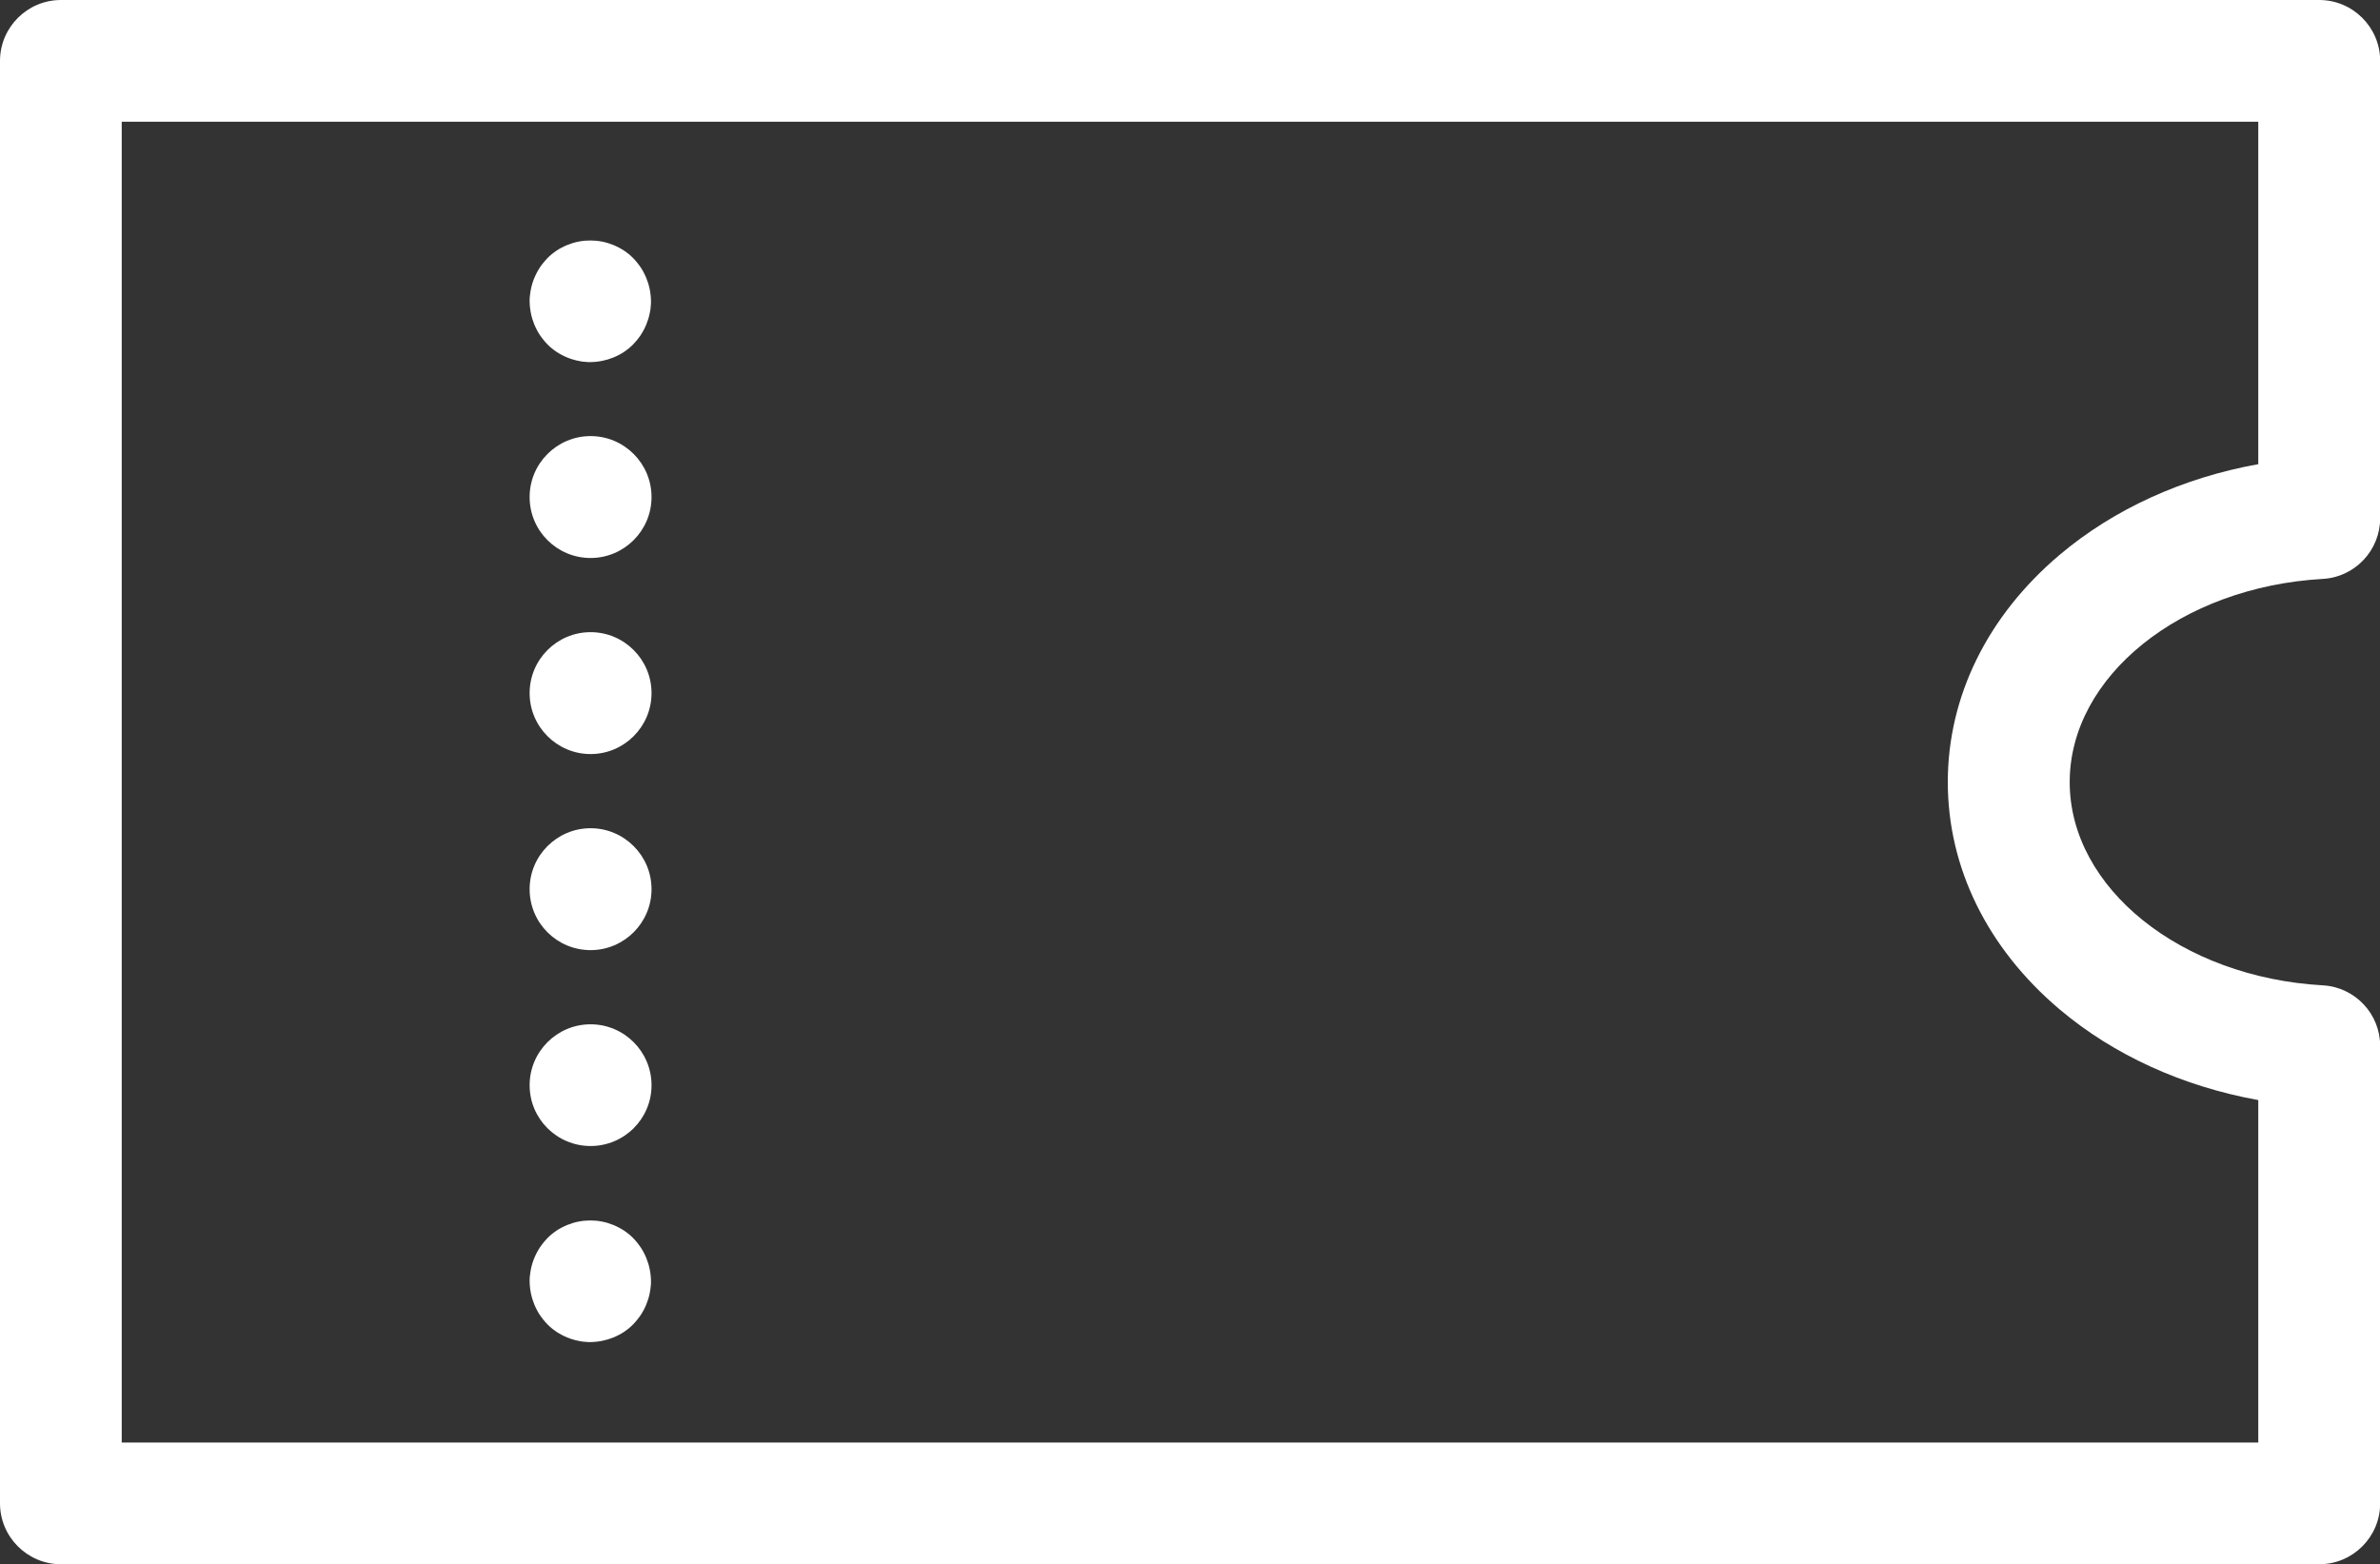
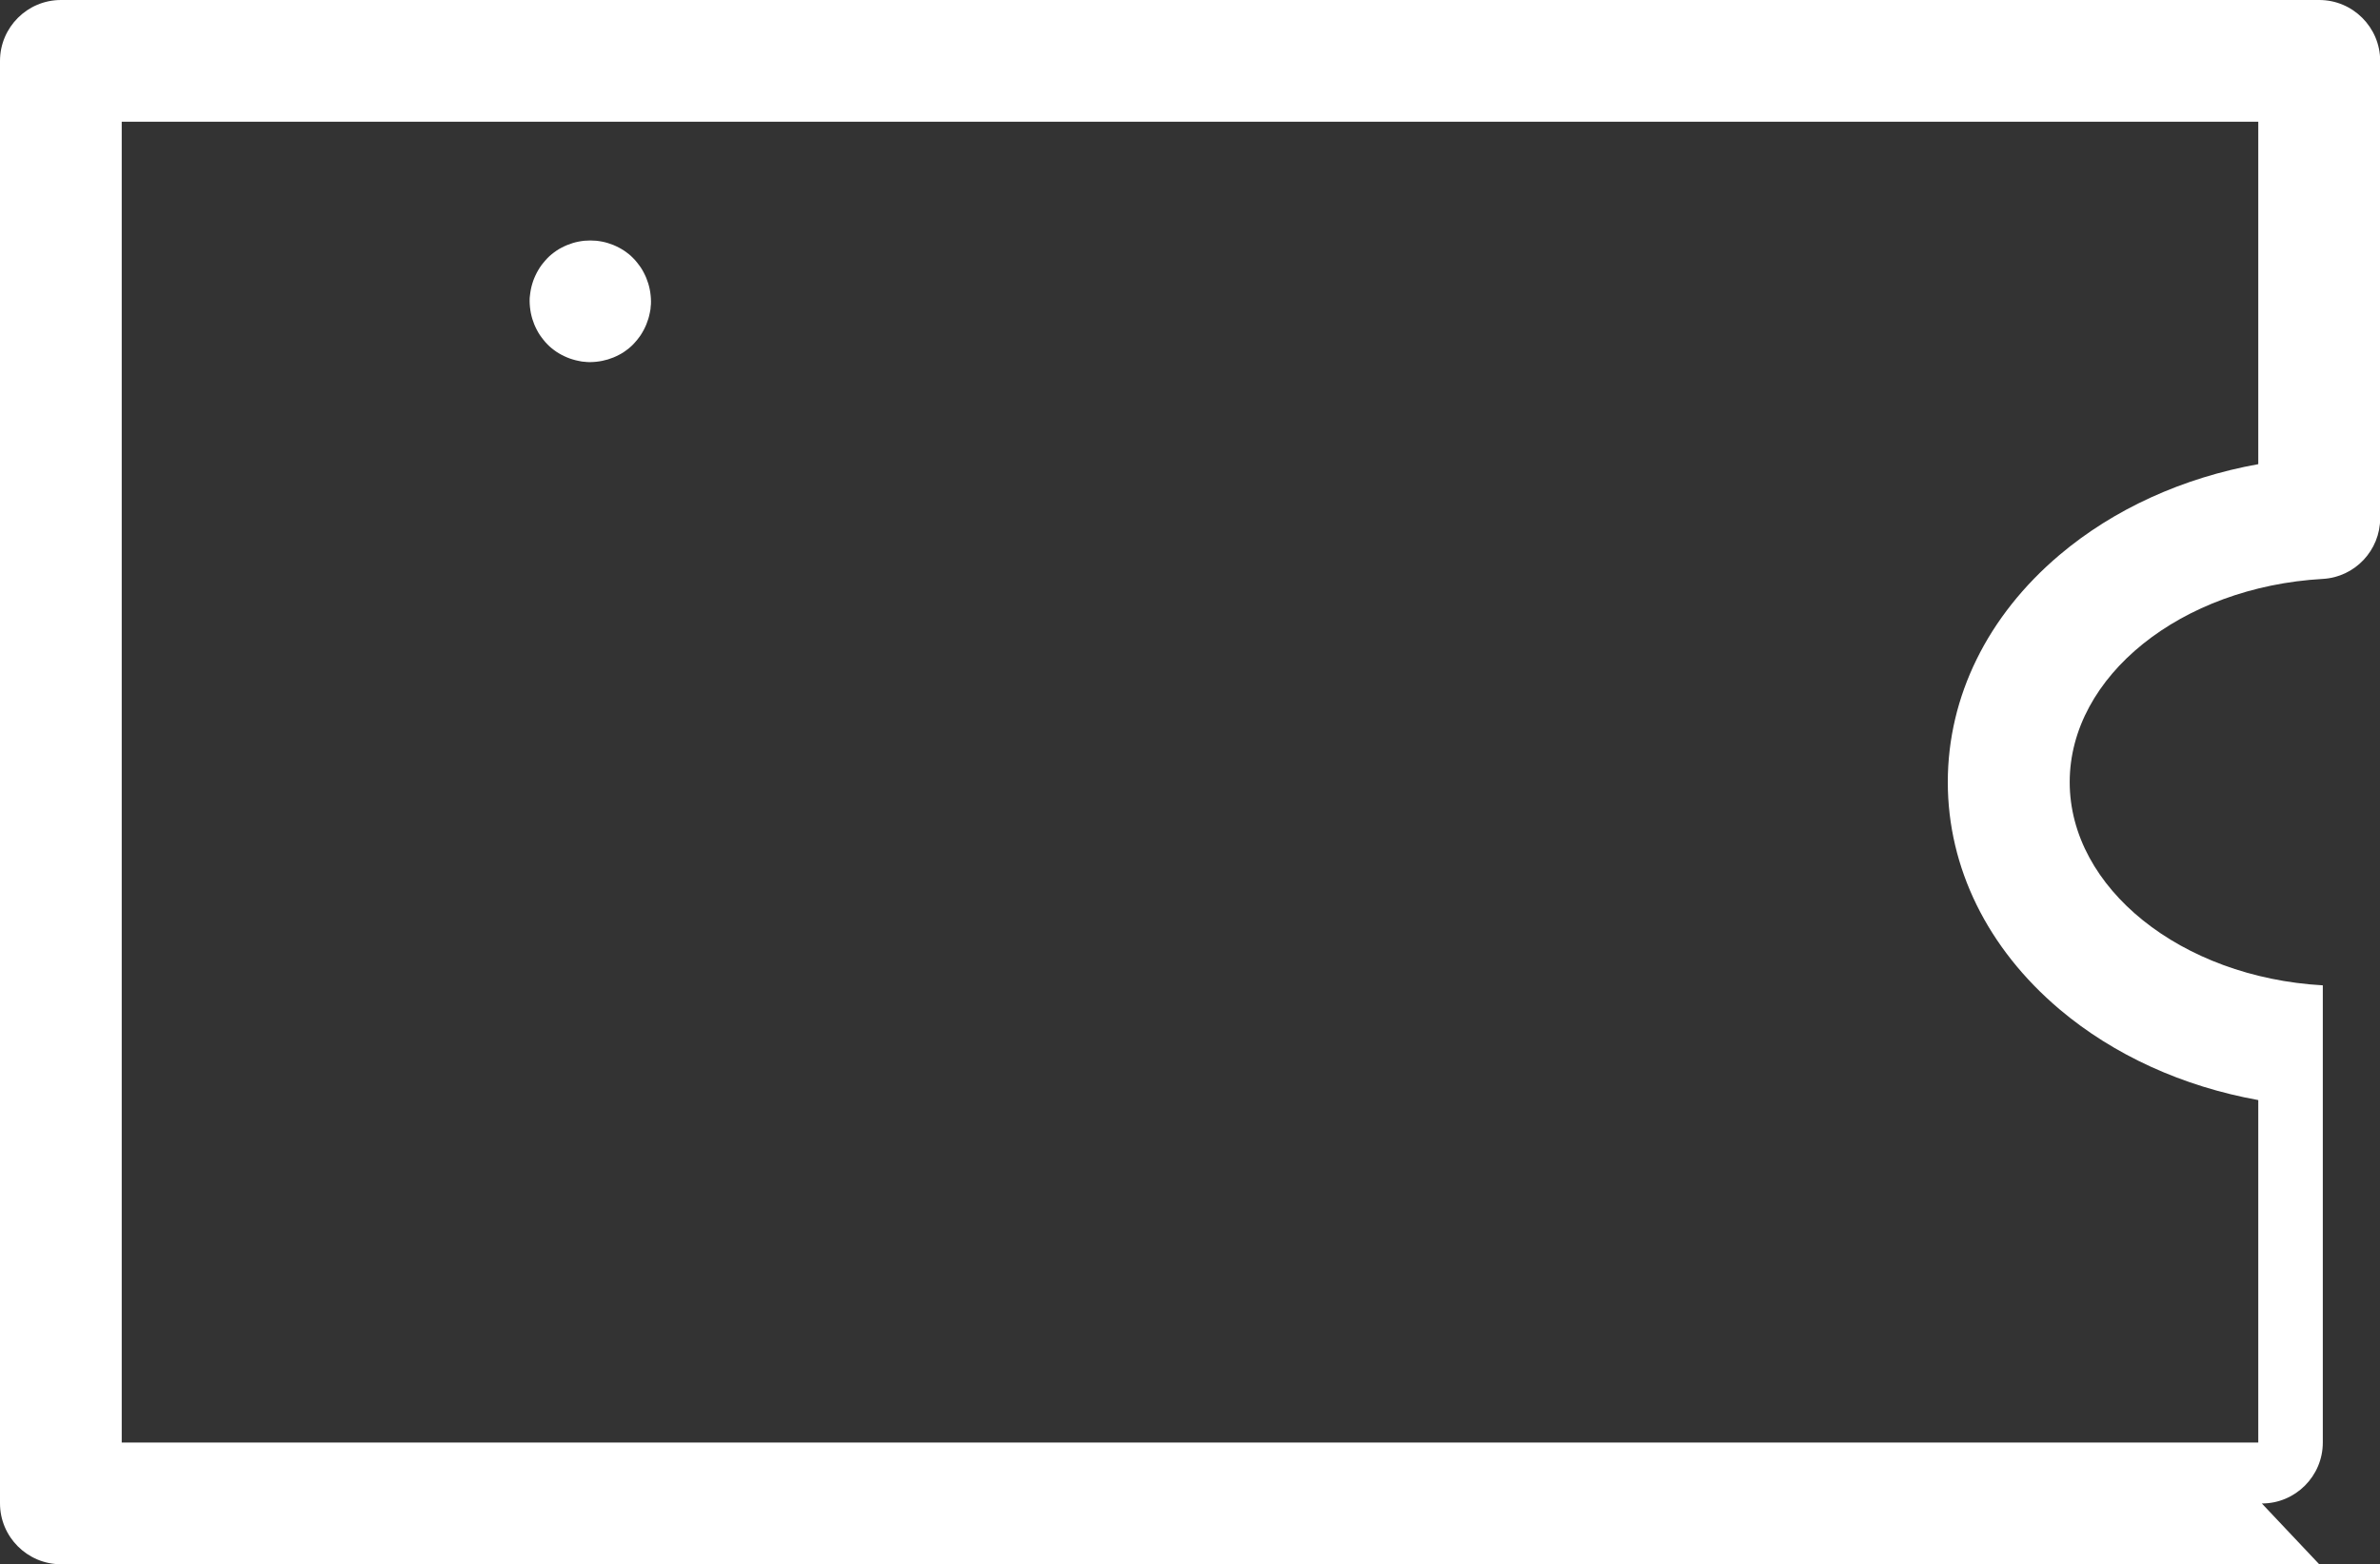
<svg xmlns="http://www.w3.org/2000/svg" id="_レイヤー_2" viewBox="0 0 133.15 87.52">
  <rect x="0" y="0" width="133.15" height="87.52" fill="#333333" stroke="none" />
  <defs>
    <style>.cls-1{fill:#fff;}</style>
  </defs>
  <g id="_レイヤー_2-2">
    <path class="cls-1" d="m33.03,20.26c-.11,0-.22,0-.34-.02-.11,0-.22-.03-.33-.05-.11-.02-.22-.05-.32-.08-.11-.03-.21-.07-.31-.11-.1-.04-.2-.09-.3-.14-.1-.05-.19-.11-.29-.17-.09-.06-.18-.13-.27-.2-.09-.07-.17-.15-.25-.23-.08-.08-.15-.16-.22-.25-.07-.09-.14-.18-.2-.27s-.12-.19-.17-.29c-.05-.1-.1-.2-.14-.3-.04-.1-.08-.21-.11-.31-.03-.11-.06-.21-.08-.32-.02-.11-.04-.22-.05-.33-.01-.11-.02-.22-.02-.34s0-.22.02-.33c.01-.11.03-.22.05-.33.02-.11.05-.22.08-.32.03-.11.07-.21.11-.31.04-.1.09-.2.14-.3.05-.1.11-.19.17-.29s.13-.18.2-.27c.07-.09.15-.17.22-.25.08-.08.16-.16.25-.23.09-.07.18-.14.27-.2.09-.06.19-.12.29-.17.1-.05.2-.1.3-.14.1-.04.21-.08.31-.11.1-.03.21-.06.32-.08.11-.02.22-.04.33-.05.22-.02.45-.02.67,0,.11.01.22.03.33.05.11.02.22.05.32.08.1.03.21.07.31.11.1.04.2.09.3.14.1.05.19.11.29.17.09.06.18.13.27.2.09.07.17.15.25.23.08.08.15.16.22.25.07.09.14.18.2.27.06.09.12.19.17.29.05.1.1.2.14.3.04.1.08.21.11.31.03.11.06.21.08.32.02.11.04.22.05.33.01.11.02.22.02.33s0,.22-.02.34c0,.11-.03.22-.05.33-.02.11-.05.22-.08.32-.03.1-.07.21-.11.31-.04.1-.09.2-.14.3-.05.1-.11.19-.17.29-.06.09-.13.18-.2.27-.07.09-.15.17-.22.25-.08.08-.16.16-.25.23-.09.07-.18.14-.27.2-.09.06-.19.12-.29.17-.1.05-.2.1-.3.14-.1.04-.21.08-.31.11-.11.03-.22.06-.32.08-.11.02-.22.04-.33.05-.11.01-.22.02-.34.02Z" />
-     <path class="cls-1" d="m29.63,60.72c0-1.88,1.53-3.41,3.41-3.41s3.41,1.53,3.41,3.41-1.53,3.4-3.41,3.4-3.41-1.52-3.41-3.4Zm0-10.97c0-1.88,1.53-3.41,3.41-3.41s3.41,1.53,3.41,3.41-1.53,3.41-3.41,3.41-3.41-1.52-3.41-3.41Zm0-10.97c0-1.88,1.53-3.41,3.41-3.41s3.41,1.53,3.41,3.41-1.53,3.41-3.41,3.41-3.41-1.53-3.41-3.41Zm0-10.97c0-1.88,1.53-3.41,3.41-3.41s3.41,1.53,3.41,3.41-1.53,3.41-3.41,3.41-3.41-1.52-3.41-3.41Z" />
-     <path class="cls-1" d="m33.03,75.09c-.11,0-.22,0-.34-.02-.11,0-.22-.03-.33-.05-.11-.02-.22-.05-.32-.08-.11-.03-.21-.07-.31-.11-.1-.04-.2-.09-.3-.14-.1-.05-.19-.11-.29-.17-.09-.06-.18-.13-.27-.2-.09-.07-.17-.15-.25-.23-.08-.08-.15-.16-.22-.25-.07-.09-.14-.18-.2-.27s-.12-.19-.17-.29c-.05-.1-.1-.2-.14-.3-.04-.1-.08-.21-.11-.31-.03-.11-.06-.21-.08-.32-.02-.11-.04-.22-.05-.33-.01-.11-.02-.22-.02-.34s0-.22.02-.33c.01-.11.03-.22.05-.33.02-.11.05-.22.08-.32.03-.11.07-.21.11-.31.04-.1.09-.2.14-.3.05-.1.11-.19.17-.29.06-.09.13-.18.2-.27.07-.09.15-.17.22-.25.08-.08.16-.16.25-.23.09-.07.18-.14.27-.2.09-.06.19-.12.29-.17.1-.05.2-.1.3-.14.1-.04.21-.08.31-.11.1-.03.21-.06.32-.08.11-.02.22-.04.33-.05.22-.02.45-.02.67,0,.11.01.22.03.33.05.11.02.22.05.32.08.1.03.21.07.31.11.1.04.2.09.3.14.1.05.19.11.29.17.09.06.18.13.27.2.09.07.17.15.25.23.08.08.15.16.22.25.07.09.14.18.2.27.06.09.12.19.17.29.05.1.1.2.14.3.04.1.08.21.11.31.03.11.06.21.08.32.02.11.04.22.05.33.01.11.02.22.02.33s0,.22-.02.34c-.01.11-.03.22-.05.33-.02.11-.05.22-.08.32-.03.1-.07.21-.11.31-.04.1-.09.2-.14.3-.05.1-.11.19-.17.29-.06.09-.13.18-.2.27-.07.09-.15.17-.22.25-.08.08-.16.16-.25.23-.09.07-.18.14-.27.2-.09.06-.19.12-.29.17-.1.05-.2.1-.3.14-.1.04-.21.08-.31.11-.11.03-.22.06-.32.08-.11.02-.22.04-.33.05-.11.01-.22.02-.34.02Z" />
-     <path class="cls-1" d="m129.75,87.52H3.41c-1.88,0-3.41-1.53-3.41-3.41V3.41C0,1.53,1.53,0,3.41,0h126.34c1.88,0,3.41,1.53,3.41,3.41v25.58c0,1.8-1.41,3.3-3.21,3.4-7.94.45-14.16,5.45-14.16,11.37s6.22,10.92,14.16,11.37c1.8.1,3.21,1.59,3.21,3.4v25.58c0,1.88-1.53,3.41-3.41,3.41Zm-122.94-6.81h119.53v-19.16c-4.21-.76-8.08-2.51-11.12-5.08-4.03-3.41-6.25-7.92-6.25-12.71s2.22-9.3,6.25-12.71c3.04-2.57,6.9-4.32,11.12-5.08V6.81H6.81v73.9Z" />
+     <path class="cls-1" d="m129.75,87.52H3.41c-1.88,0-3.41-1.53-3.41-3.41V3.41C0,1.53,1.53,0,3.41,0h126.34c1.88,0,3.41,1.53,3.41,3.41v25.58c0,1.8-1.41,3.3-3.21,3.4-7.94.45-14.16,5.45-14.16,11.37s6.22,10.92,14.16,11.37v25.58c0,1.88-1.53,3.41-3.41,3.41Zm-122.94-6.81h119.53v-19.16c-4.21-.76-8.08-2.51-11.12-5.08-4.03-3.41-6.25-7.92-6.25-12.71s2.22-9.3,6.25-12.71c3.04-2.57,6.9-4.32,11.12-5.08V6.81H6.81v73.9Z" />
  </g>
</svg>